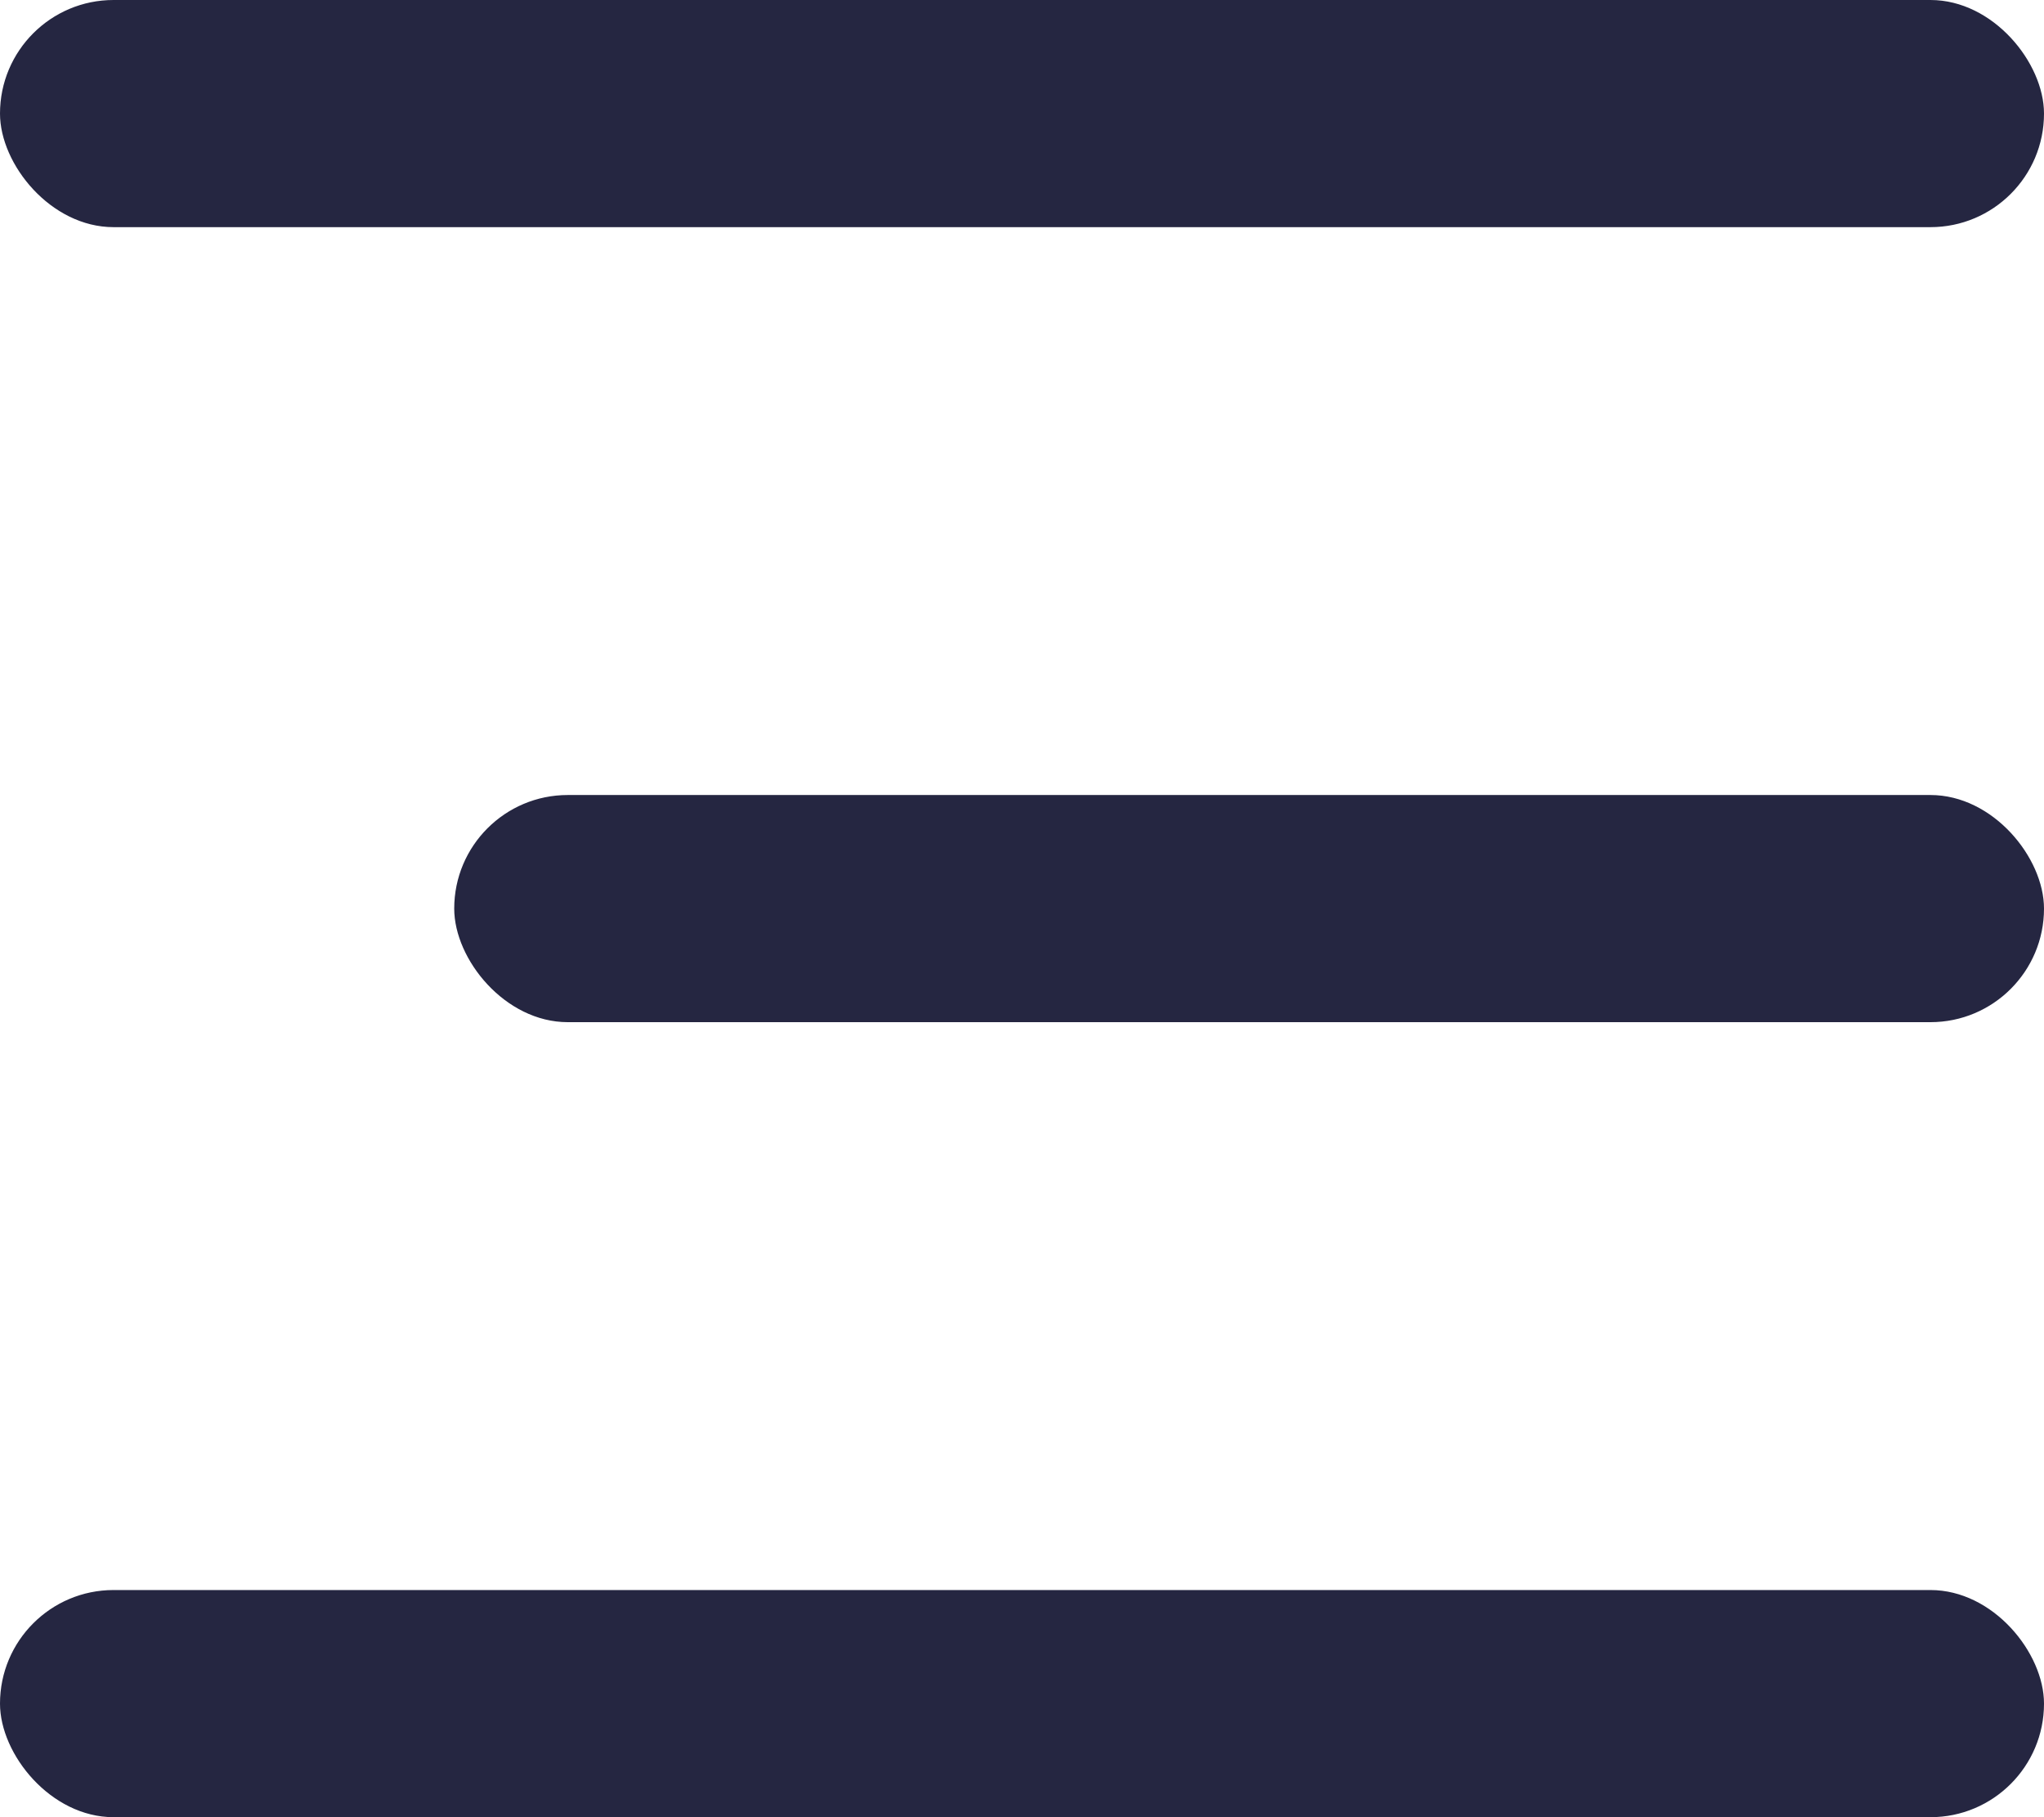
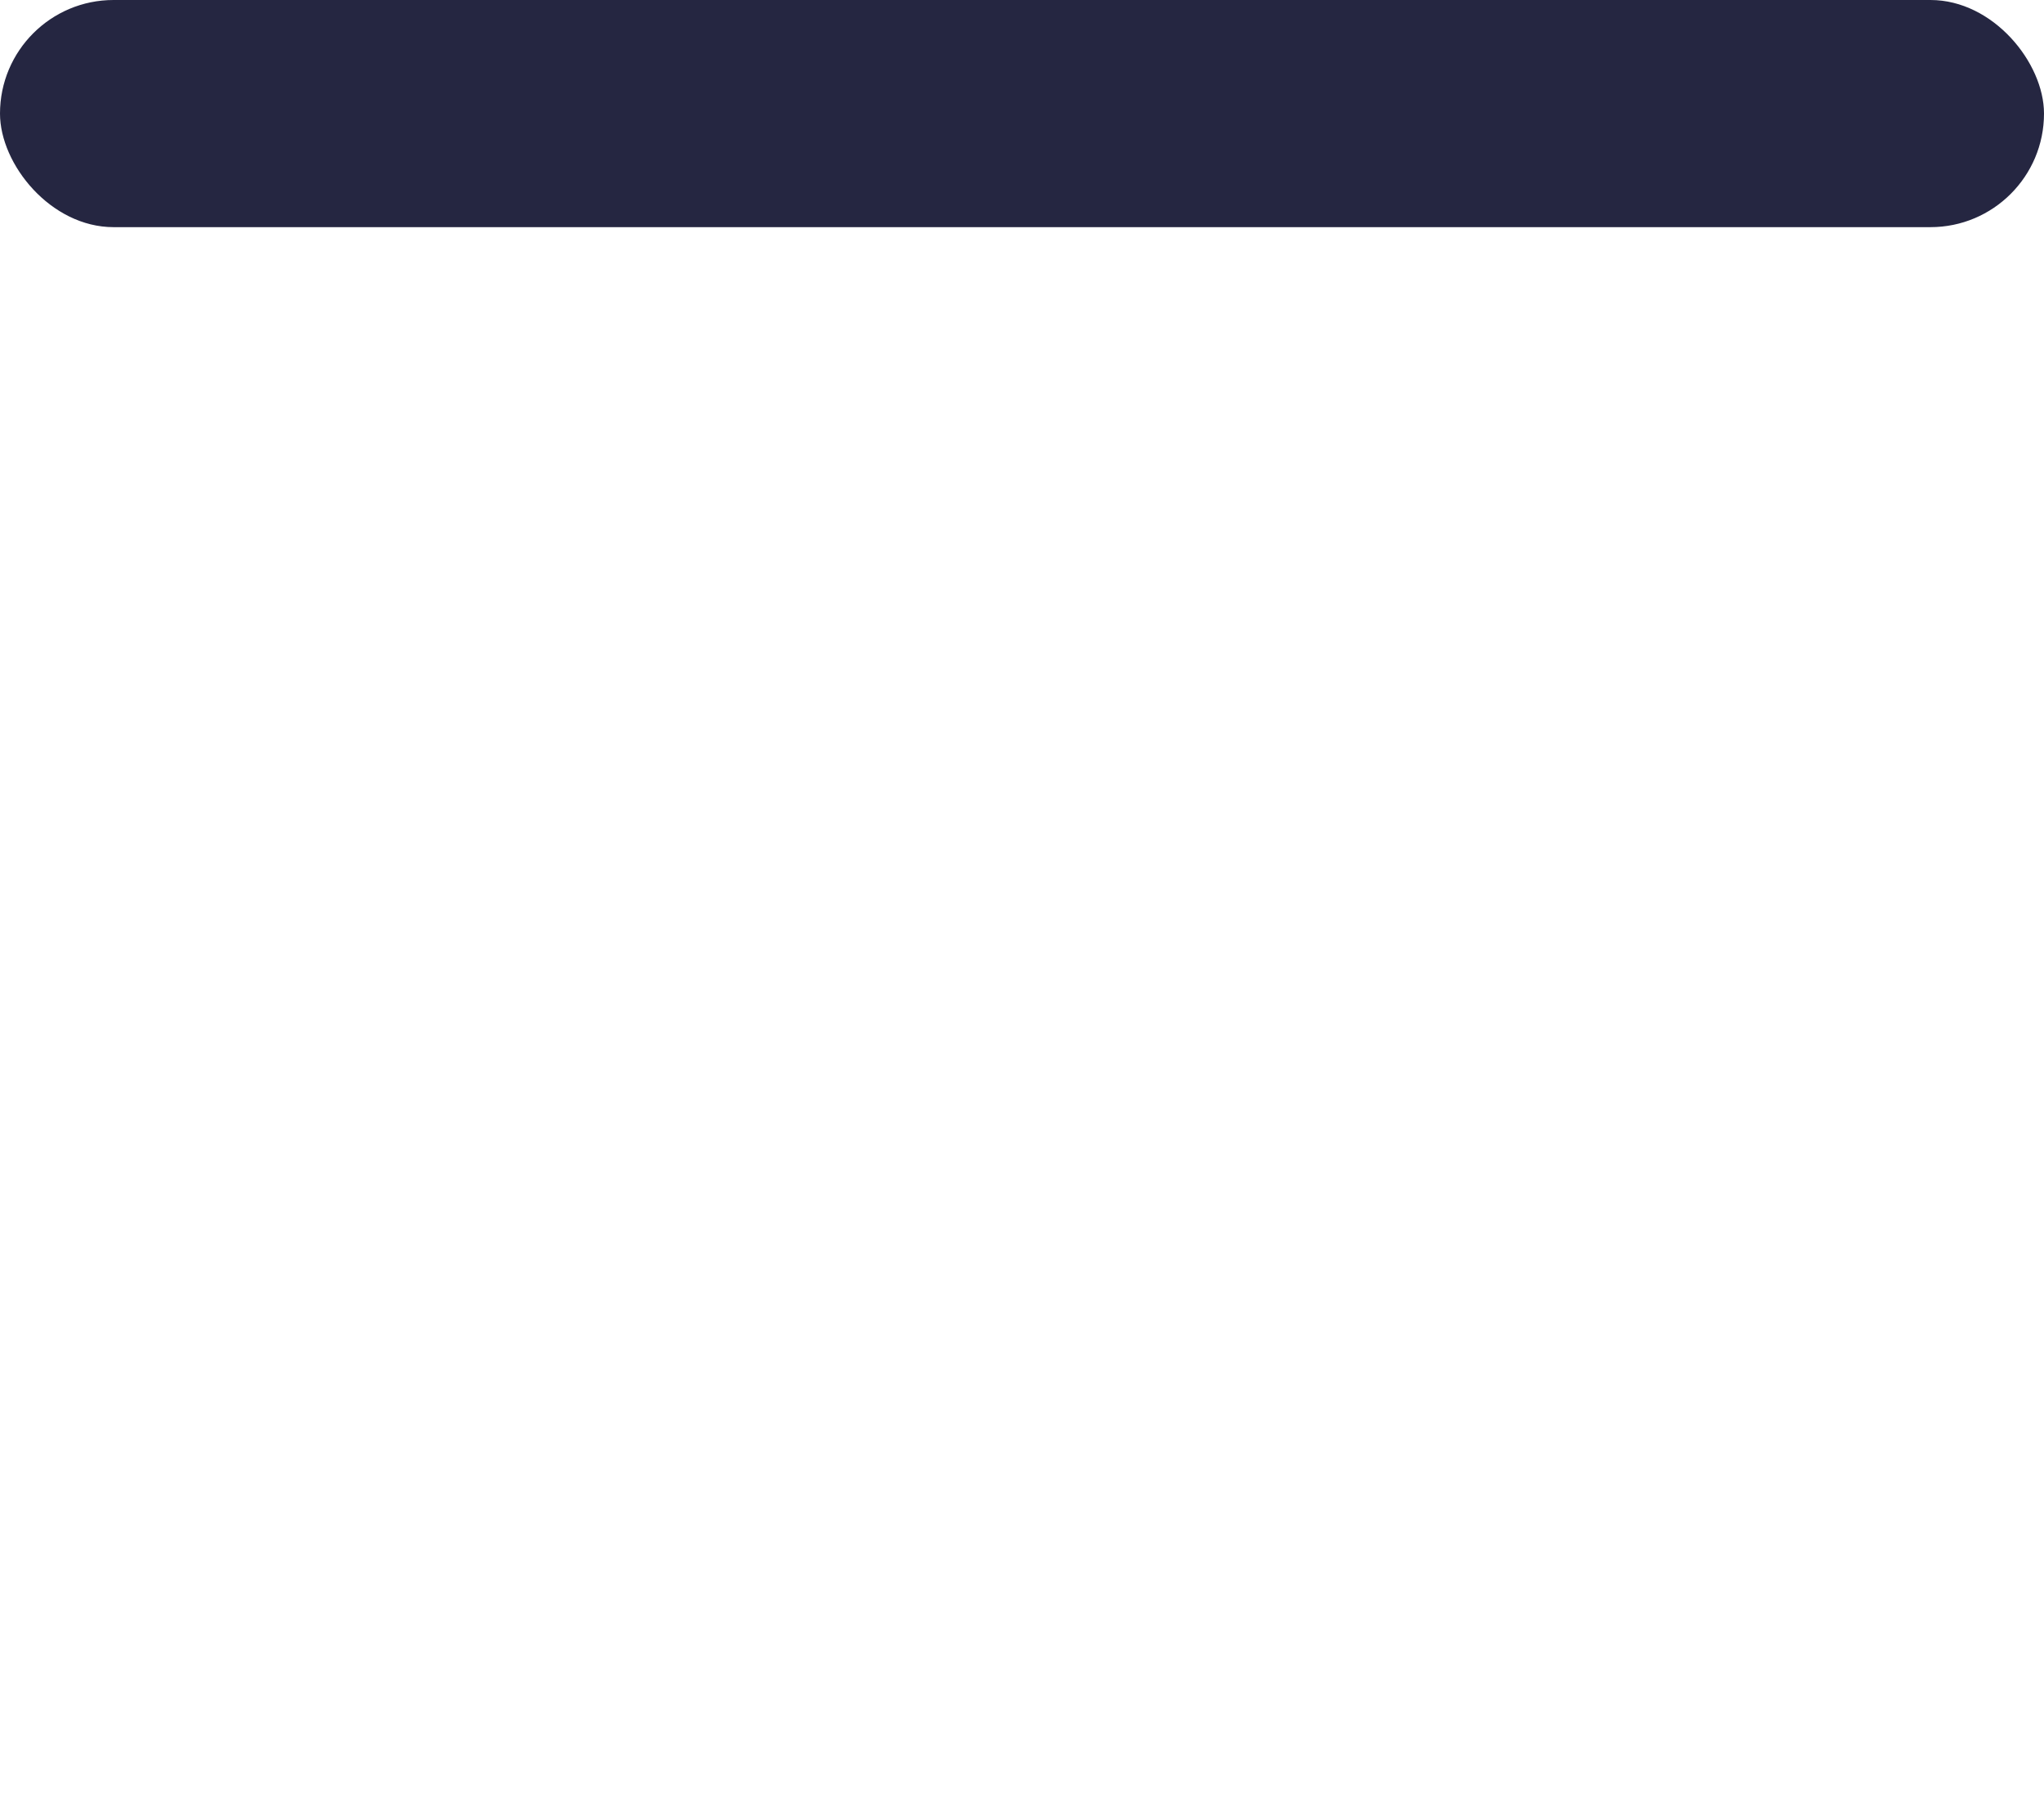
<svg xmlns="http://www.w3.org/2000/svg" width="18" height="16" viewBox="0 0 18 16" fill="none">
  <g id="Menu">
    <rect id="Rectangle 882" width="18" height="2" rx="1" fill="#252641" />
-     <rect id="Rectangle 883" x="4" y="7" width="14" height="2" rx="1" fill="#252641" />
-     <rect id="Rectangle 884" y="14" width="18" height="2" rx="1" fill="#252641" />
  </g>
</svg>